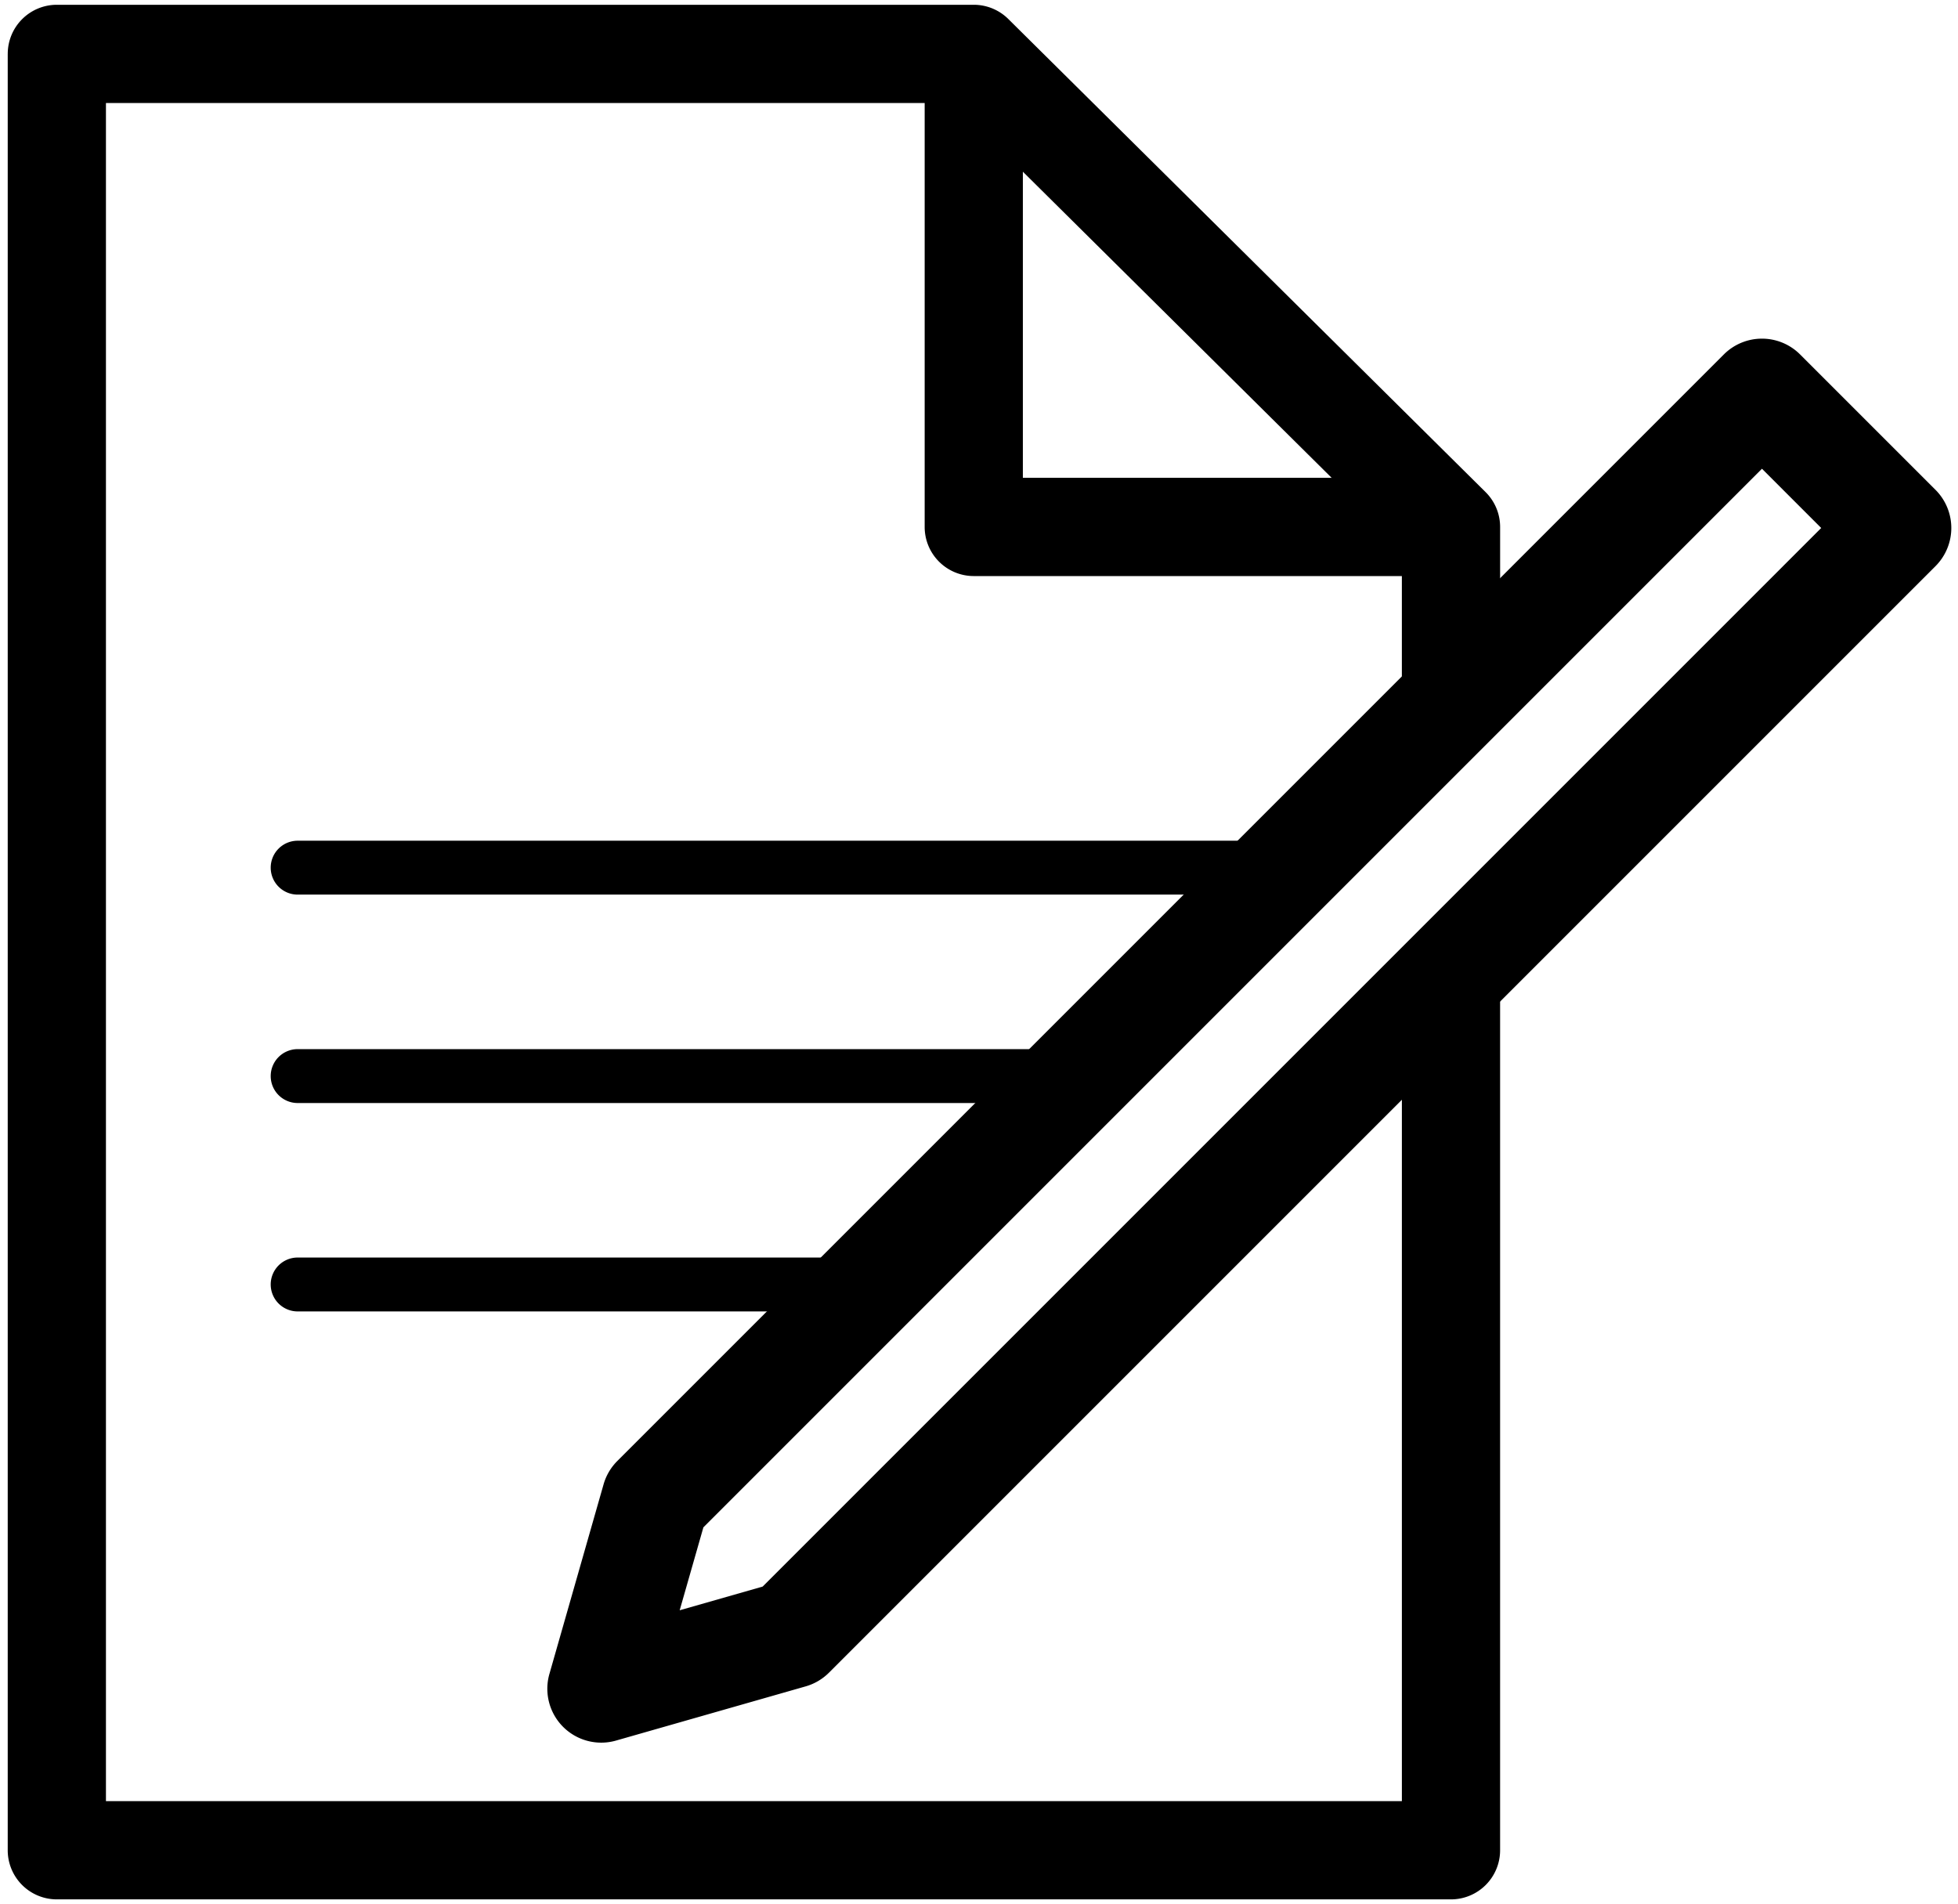
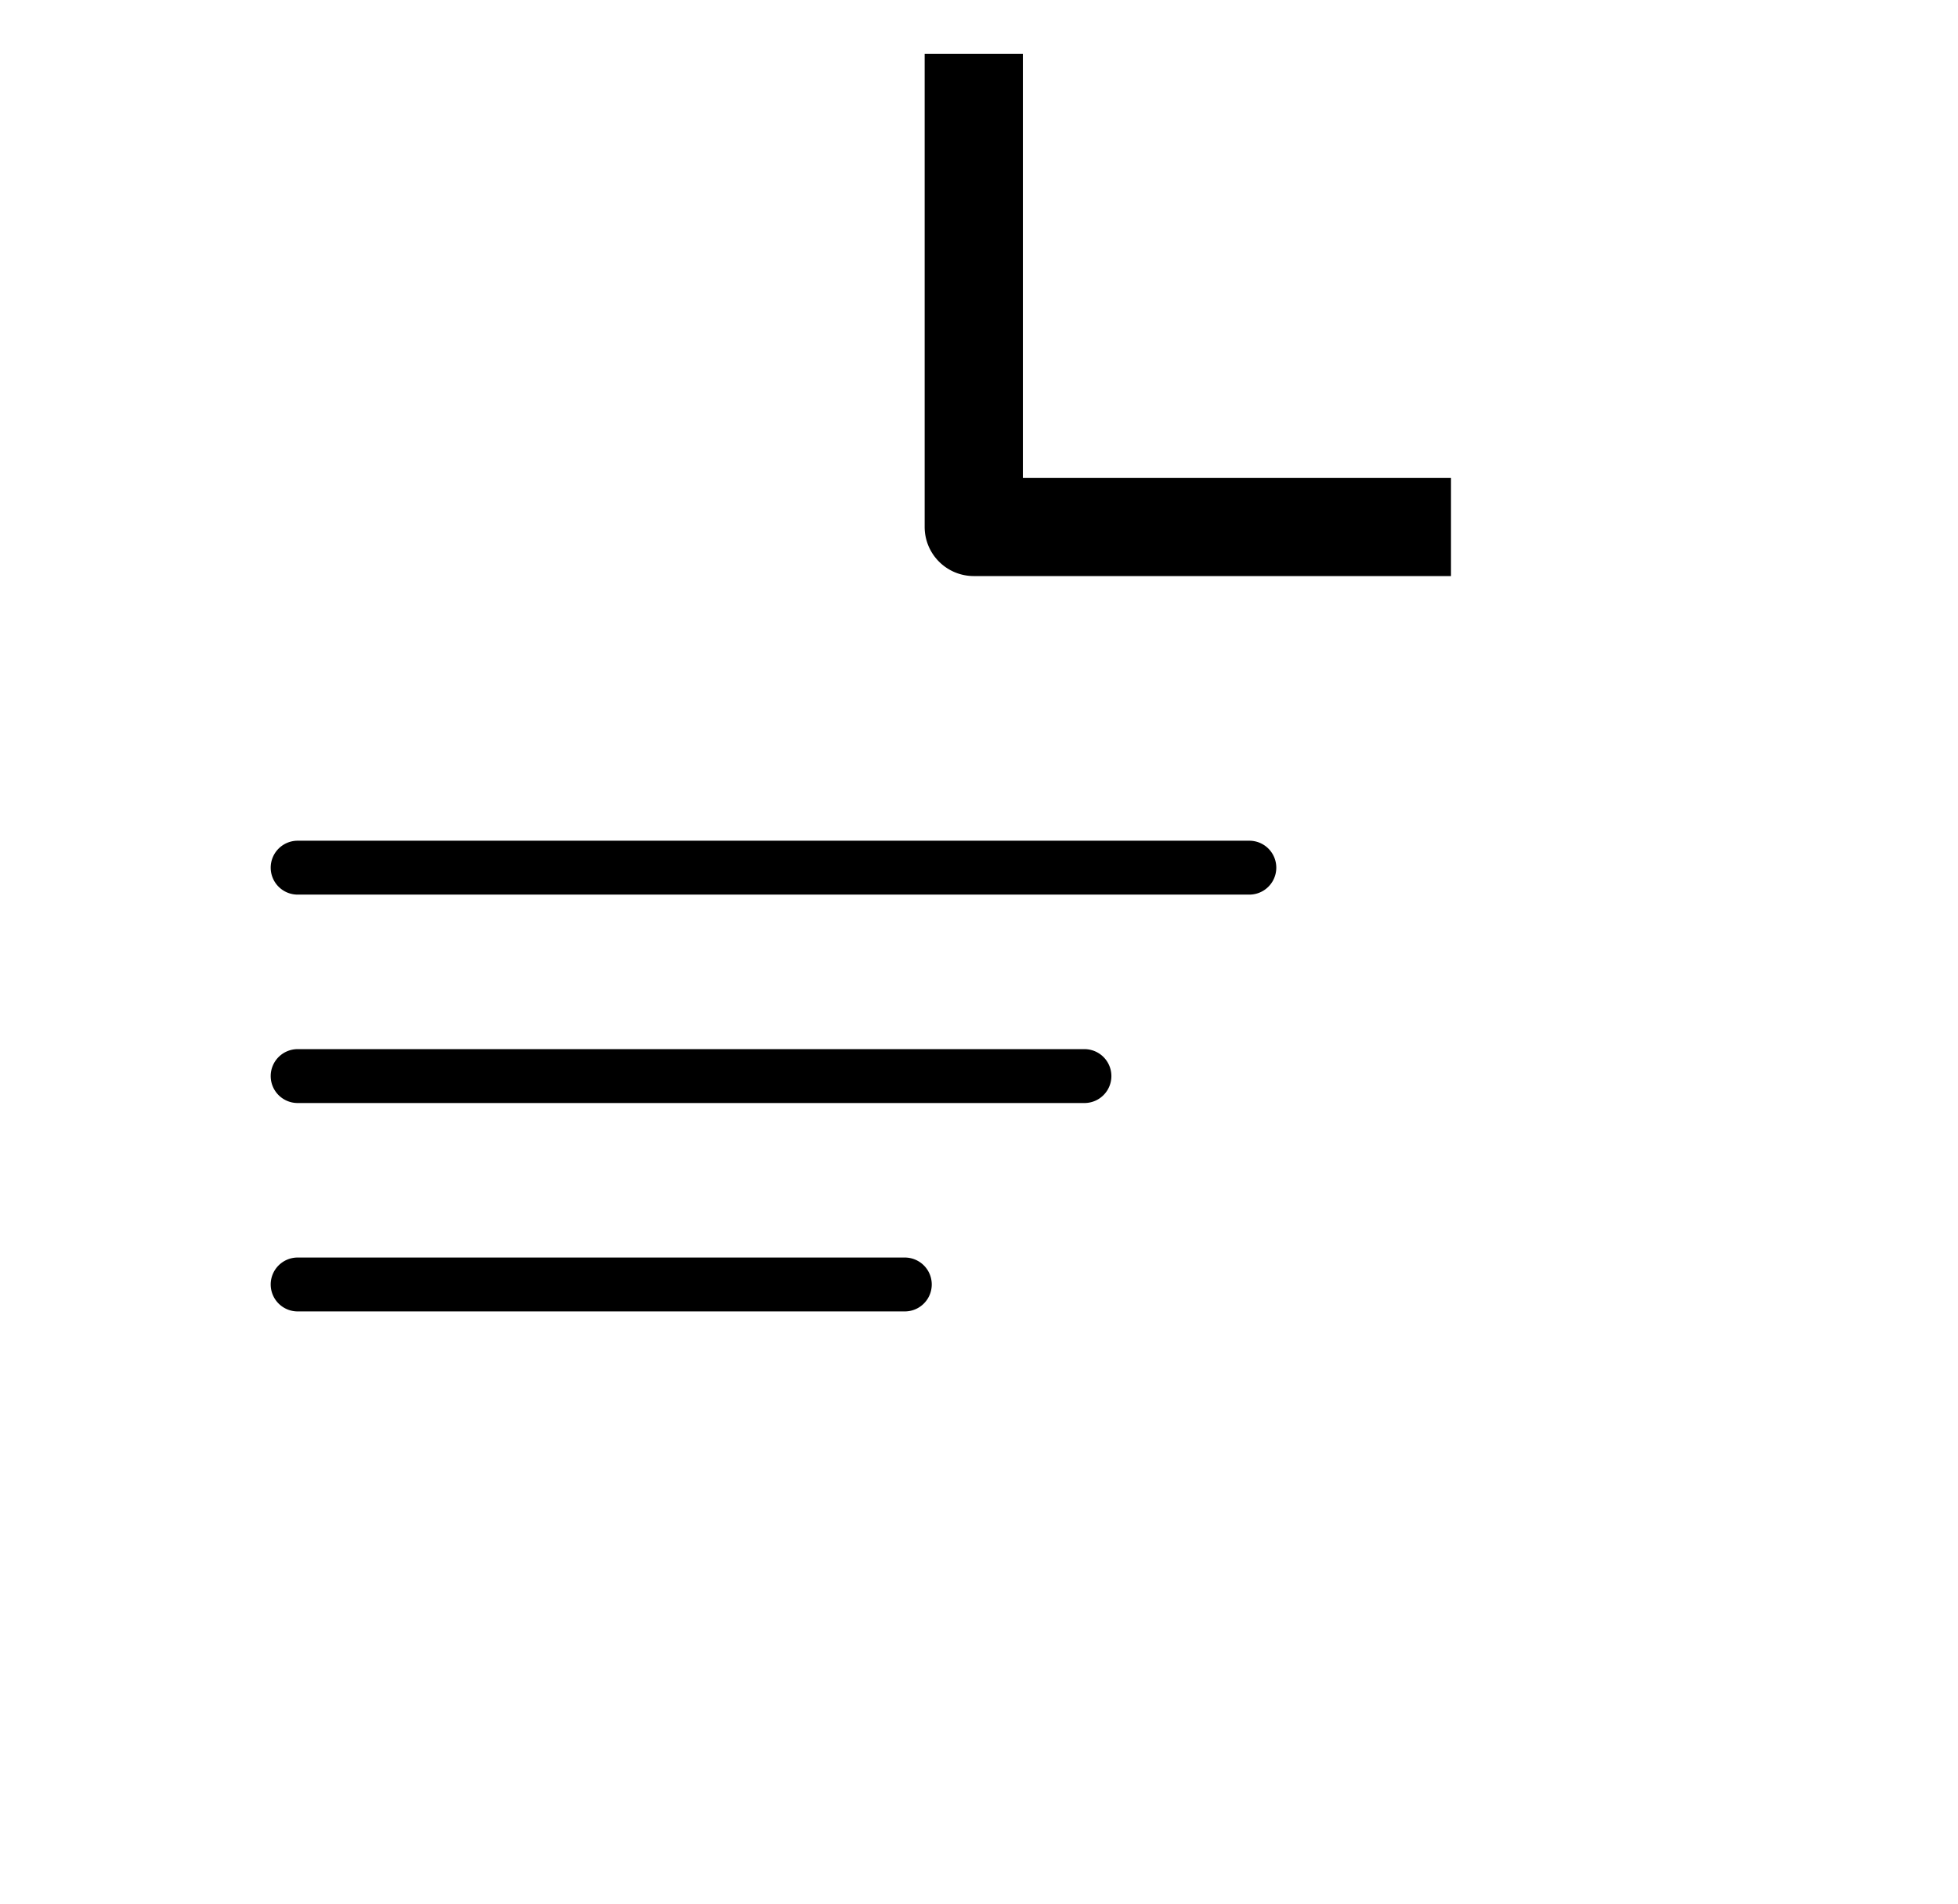
<svg xmlns="http://www.w3.org/2000/svg" width="109" height="106" fill="none">
-   <path fill="#000" fill-rule="evenodd" d="M.431 3A2.734 2.734 0 0 1 3.165.266h51.044c.72 0 1.412.285 1.924.793L82.7 27.393c.518.513.81 1.212.81 1.941v9.41H78.04v-8.27L53.084 5.734H5.898v94.532h72.143V53.833h5.468V103a2.734 2.734 0 0 1-2.734 2.734H3.165A2.734 2.734 0 0 1 .43 103V3Z" clip-rule="evenodd" />
  <path fill="#000" fill-rule="evenodd" d="M51.475 29.334V3h5.467v23.6h23.833v5.468H54.209a2.734 2.734 0 0 1-2.734-2.734ZM15.07 48.301a1.5 1.5 0 0 1 1.5-1.5H69.55a1.5 1.5 0 0 1 0 3H16.57a1.5 1.5 0 0 1-1.5-1.5ZM15.07 59.903a1.5 1.5 0 0 1 1.5-1.5H60.37a1.5 1.5 0 0 1 0 3H16.57a1.5 1.5 0 0 1-1.5-1.5ZM15.07 71.504a1.5 1.5 0 0 1 1.5-1.5h33.8a1.5 1.5 0 0 1 0 3h-33.8a1.5 1.5 0 0 1-1.5-1.5Z" clip-rule="evenodd" />
-   <path fill="#000" fill-rule="evenodd" d="M95.966 19.73a3 3 0 0 1 4.242 0l7.541 7.54a3.003 3.003 0 0 1 0 4.244l-61.601 61.6a3 3 0 0 1-1.297.763l-10.557 3.017a3 3 0 0 1-3.709-3.709l3.016-10.557a3 3 0 0 1 .764-1.297l61.6-61.6ZM39.157 85.024l-1.32 4.617 4.618-1.319 58.93-58.93-3.298-3.298-58.93 58.93Z" clip-rule="evenodd" />
</svg>